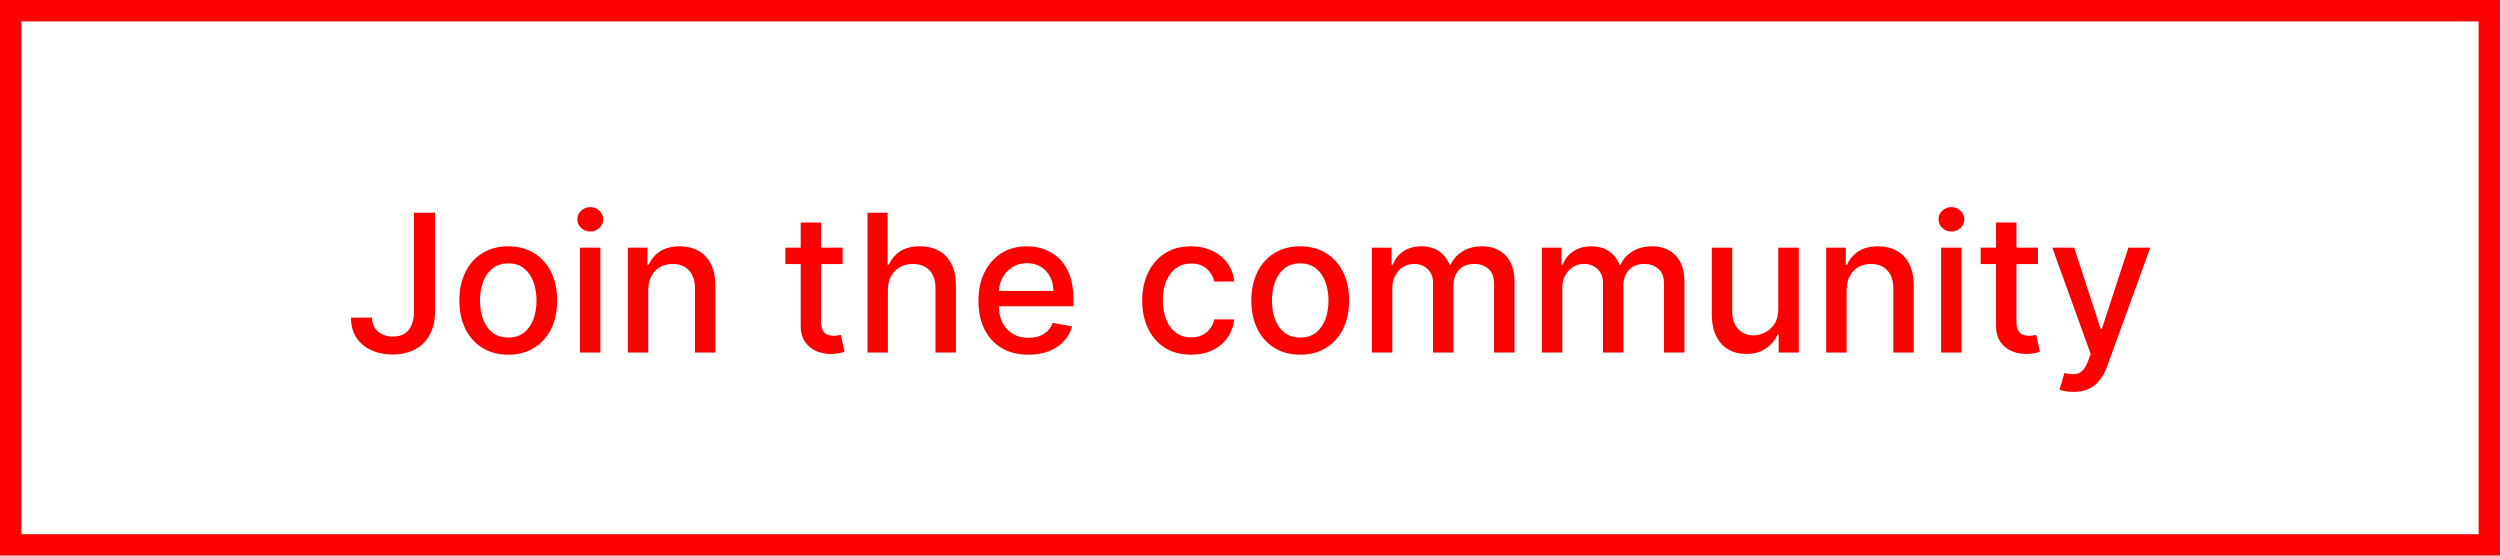
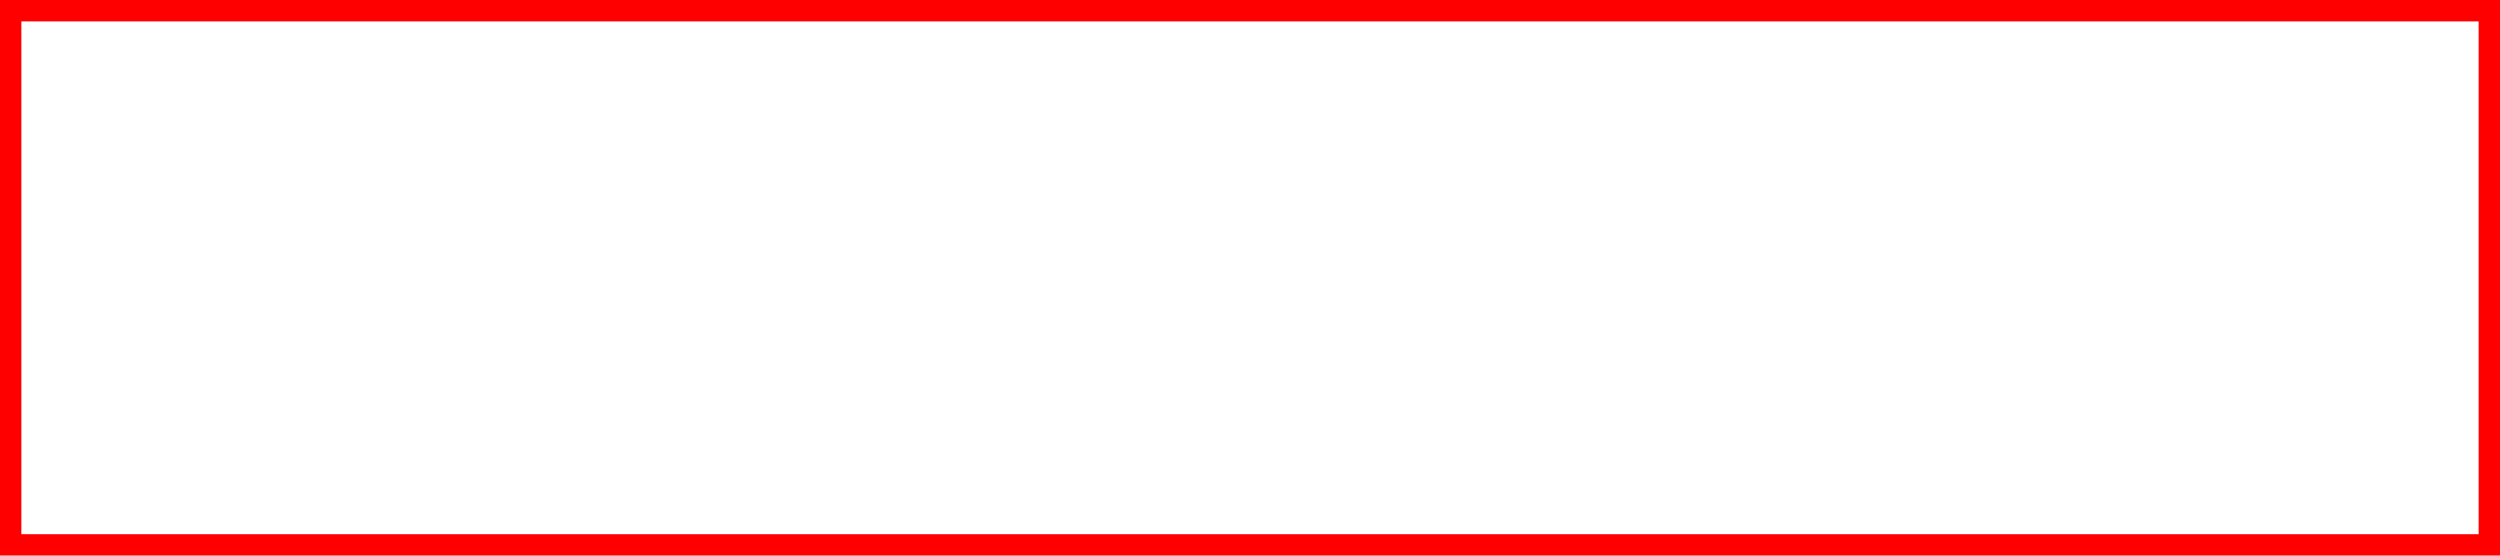
<svg xmlns="http://www.w3.org/2000/svg" width="234" height="52" viewBox="0 0 234 52" fill="none">
  <rect x="1" y="1" width="232" height="50" stroke="#FE0000" stroke-width="2" />
-   <path d="M38.747 19.909H40.716V29.19C40.716 30.03 40.55 30.748 40.217 31.345C39.889 31.941 39.427 32.397 38.83 32.712C38.233 33.023 37.535 33.179 36.733 33.179C35.996 33.179 35.334 33.045 34.746 32.776C34.162 32.508 33.699 32.118 33.358 31.607C33.022 31.091 32.853 30.465 32.853 29.727H34.816C34.816 30.09 34.899 30.403 35.065 30.667C35.236 30.931 35.468 31.138 35.762 31.287C36.06 31.432 36.401 31.504 36.785 31.504C37.202 31.504 37.556 31.417 37.846 31.242C38.14 31.063 38.364 30.801 38.517 30.456C38.67 30.111 38.747 29.689 38.747 29.19V19.909ZM47.573 33.198C46.652 33.198 45.849 32.987 45.163 32.565C44.477 32.144 43.944 31.553 43.565 30.795C43.186 30.036 42.996 29.15 42.996 28.136C42.996 27.117 43.186 26.227 43.565 25.464C43.944 24.701 44.477 24.109 45.163 23.687C45.849 23.265 46.652 23.054 47.573 23.054C48.493 23.054 49.297 23.265 49.983 23.687C50.669 24.109 51.201 24.701 51.581 25.464C51.96 26.227 52.15 27.117 52.15 28.136C52.15 29.15 51.96 30.036 51.581 30.795C51.201 31.553 50.669 32.144 49.983 32.565C49.297 32.987 48.493 33.198 47.573 33.198ZM47.579 31.594C48.176 31.594 48.67 31.436 49.062 31.121C49.454 30.805 49.744 30.386 49.931 29.861C50.123 29.337 50.219 28.76 50.219 28.129C50.219 27.503 50.123 26.928 49.931 26.403C49.744 25.875 49.454 25.451 49.062 25.131C48.67 24.812 48.176 24.652 47.579 24.652C46.978 24.652 46.48 24.812 46.084 25.131C45.691 25.451 45.4 25.875 45.208 26.403C45.02 26.928 44.926 27.503 44.926 28.129C44.926 28.76 45.02 29.337 45.208 29.861C45.4 30.386 45.691 30.805 46.084 31.121C46.48 31.436 46.978 31.594 47.579 31.594ZM54.283 33V23.182H56.194V33H54.283ZM55.248 21.667C54.916 21.667 54.63 21.556 54.392 21.334C54.157 21.109 54.04 20.84 54.04 20.529C54.04 20.214 54.157 19.945 54.392 19.724C54.63 19.498 54.916 19.385 55.248 19.385C55.58 19.385 55.864 19.498 56.098 19.724C56.337 19.945 56.456 20.214 56.456 20.529C56.456 20.84 56.337 21.109 56.098 21.334C55.864 21.556 55.58 21.667 55.248 21.667ZM60.676 27.171V33H58.765V23.182H60.6V24.78H60.721C60.947 24.26 61.301 23.842 61.782 23.527C62.268 23.212 62.88 23.054 63.617 23.054C64.286 23.054 64.872 23.195 65.375 23.476C65.877 23.753 66.267 24.166 66.544 24.716C66.821 25.266 66.96 25.945 66.96 26.755V33H65.049V26.985C65.049 26.273 64.863 25.717 64.493 25.317C64.122 24.912 63.613 24.709 62.965 24.709C62.522 24.709 62.127 24.805 61.782 24.997C61.441 25.189 61.171 25.47 60.971 25.841C60.775 26.207 60.676 26.651 60.676 27.171ZM78.87 23.182V24.716H73.507V23.182H78.87ZM74.945 20.829H76.856V30.117C76.856 30.488 76.912 30.767 77.022 30.954C77.133 31.138 77.276 31.264 77.451 31.332C77.63 31.396 77.824 31.428 78.032 31.428C78.186 31.428 78.32 31.417 78.435 31.396C78.55 31.374 78.64 31.357 78.704 31.345L79.049 32.923C78.938 32.966 78.78 33.008 78.576 33.051C78.371 33.098 78.116 33.124 77.809 33.128C77.306 33.136 76.837 33.047 76.403 32.859C75.968 32.672 75.616 32.382 75.348 31.99C75.079 31.598 74.945 31.106 74.945 30.514V20.829ZM83.106 27.171V33H81.195V19.909H83.081V24.78H83.202C83.432 24.251 83.784 23.832 84.257 23.521C84.73 23.209 85.348 23.054 86.11 23.054C86.784 23.054 87.372 23.192 87.875 23.47C88.382 23.746 88.774 24.16 89.051 24.709C89.332 25.255 89.473 25.937 89.473 26.755V33H87.561V26.985C87.561 26.265 87.376 25.707 87.005 25.31C86.635 24.91 86.119 24.709 85.459 24.709C85.007 24.709 84.602 24.805 84.244 24.997C83.89 25.189 83.611 25.47 83.407 25.841C83.206 26.207 83.106 26.651 83.106 27.171ZM96.255 33.198C95.287 33.198 94.454 32.992 93.755 32.578C93.061 32.16 92.524 31.575 92.144 30.82C91.769 30.062 91.582 29.173 91.582 28.155C91.582 27.149 91.769 26.263 92.144 25.496C92.524 24.729 93.052 24.13 93.73 23.7C94.412 23.269 95.209 23.054 96.12 23.054C96.674 23.054 97.211 23.146 97.731 23.329C98.251 23.512 98.718 23.8 99.131 24.192C99.544 24.584 99.87 25.093 100.109 25.72C100.348 26.342 100.467 27.098 100.467 27.989V28.666H92.662V27.234H98.594C98.594 26.732 98.492 26.286 98.287 25.898C98.083 25.506 97.795 25.197 97.424 24.972C97.058 24.746 96.627 24.633 96.133 24.633C95.596 24.633 95.127 24.765 94.727 25.029C94.331 25.289 94.024 25.63 93.806 26.052C93.593 26.47 93.487 26.923 93.487 27.413V28.532C93.487 29.188 93.602 29.746 93.832 30.207C94.066 30.667 94.392 31.018 94.81 31.261C95.228 31.5 95.716 31.619 96.274 31.619C96.636 31.619 96.966 31.568 97.265 31.466C97.563 31.359 97.821 31.202 98.038 30.993C98.255 30.784 98.421 30.526 98.537 30.22L100.346 30.546C100.201 31.078 99.941 31.545 99.566 31.945C99.195 32.342 98.728 32.651 98.166 32.872C97.608 33.09 96.971 33.198 96.255 33.198ZM111.487 33.198C110.537 33.198 109.718 32.983 109.032 32.553C108.35 32.118 107.826 31.519 107.46 30.756C107.093 29.994 106.91 29.12 106.91 28.136C106.91 27.139 107.098 26.259 107.473 25.496C107.848 24.729 108.376 24.13 109.058 23.7C109.74 23.269 110.543 23.054 111.468 23.054C112.213 23.054 112.878 23.192 113.462 23.47C114.046 23.742 114.517 24.126 114.875 24.62C115.237 25.114 115.452 25.692 115.52 26.352H113.66C113.558 25.892 113.324 25.496 112.957 25.163C112.595 24.831 112.109 24.665 111.5 24.665C110.967 24.665 110.5 24.805 110.1 25.087C109.703 25.364 109.395 25.76 109.173 26.276C108.951 26.787 108.841 27.392 108.841 28.091C108.841 28.807 108.949 29.425 109.167 29.945C109.384 30.465 109.691 30.867 110.087 31.153C110.488 31.438 110.958 31.581 111.5 31.581C111.862 31.581 112.19 31.515 112.484 31.383C112.782 31.246 113.032 31.053 113.232 30.801C113.436 30.55 113.579 30.247 113.66 29.893H115.52C115.452 30.528 115.245 31.095 114.9 31.594C114.555 32.092 114.093 32.484 113.513 32.77C112.938 33.055 112.262 33.198 111.487 33.198ZM121.7 33.198C120.779 33.198 119.976 32.987 119.29 32.565C118.604 32.144 118.071 31.553 117.692 30.795C117.313 30.036 117.123 29.15 117.123 28.136C117.123 27.117 117.313 26.227 117.692 25.464C118.071 24.701 118.604 24.109 119.29 23.687C119.976 23.265 120.779 23.054 121.7 23.054C122.62 23.054 123.423 23.265 124.11 23.687C124.796 24.109 125.328 24.701 125.708 25.464C126.087 26.227 126.276 27.117 126.276 28.136C126.276 29.15 126.087 30.036 125.708 30.795C125.328 31.553 124.796 32.144 124.11 32.565C123.423 32.987 122.62 33.198 121.7 33.198ZM121.706 31.594C122.303 31.594 122.797 31.436 123.189 31.121C123.581 30.805 123.871 30.386 124.058 29.861C124.25 29.337 124.346 28.76 124.346 28.129C124.346 27.503 124.25 26.928 124.058 26.403C123.871 25.875 123.581 25.451 123.189 25.131C122.797 24.812 122.303 24.652 121.706 24.652C121.105 24.652 120.607 24.812 120.21 25.131C119.818 25.451 119.526 25.875 119.335 26.403C119.147 26.928 119.053 27.503 119.053 28.129C119.053 28.76 119.147 29.337 119.335 29.861C119.526 30.386 119.818 30.805 120.21 31.121C120.607 31.436 121.105 31.594 121.706 31.594ZM128.41 33V23.182H130.244V24.78H130.366C130.57 24.239 130.905 23.817 131.369 23.514C131.834 23.207 132.39 23.054 133.038 23.054C133.694 23.054 134.244 23.207 134.687 23.514C135.134 23.821 135.464 24.243 135.678 24.78H135.78C136.014 24.256 136.387 23.838 136.898 23.527C137.41 23.212 138.019 23.054 138.727 23.054C139.617 23.054 140.344 23.333 140.906 23.891C141.473 24.45 141.756 25.291 141.756 26.416V33H139.845V26.595C139.845 25.93 139.664 25.449 139.302 25.151C138.94 24.852 138.507 24.703 138.004 24.703C137.382 24.703 136.898 24.895 136.553 25.278C136.208 25.658 136.036 26.146 136.036 26.742V33H134.131V26.474C134.131 25.941 133.964 25.513 133.632 25.189C133.3 24.865 132.867 24.703 132.335 24.703C131.972 24.703 131.638 24.799 131.331 24.991C131.028 25.178 130.783 25.44 130.596 25.777C130.413 26.114 130.321 26.504 130.321 26.947V33H128.41ZM144.318 33V23.182H146.153V24.78H146.274C146.479 24.239 146.813 23.817 147.278 23.514C147.742 23.207 148.298 23.054 148.946 23.054C149.602 23.054 150.152 23.207 150.595 23.514C151.042 23.821 151.373 24.243 151.586 24.78H151.688C151.922 24.256 152.295 23.838 152.807 23.527C153.318 23.212 153.927 23.054 154.635 23.054C155.525 23.054 156.252 23.333 156.814 23.891C157.381 24.45 157.665 25.291 157.665 26.416V33H155.753V26.595C155.753 25.93 155.572 25.449 155.21 25.151C154.848 24.852 154.415 24.703 153.912 24.703C153.29 24.703 152.807 24.895 152.461 25.278C152.116 25.658 151.944 26.146 151.944 26.742V33H150.039V26.474C150.039 25.941 149.873 25.513 149.54 25.189C149.208 24.865 148.775 24.703 148.243 24.703C147.881 24.703 147.546 24.799 147.239 24.991C146.937 25.178 146.692 25.44 146.504 25.777C146.321 26.114 146.229 26.504 146.229 26.947V33H144.318ZM166.446 28.928V23.182H168.363V33H166.484V31.3H166.382C166.156 31.824 165.794 32.261 165.295 32.61C164.801 32.955 164.185 33.128 163.448 33.128C162.817 33.128 162.259 32.989 161.773 32.712C161.292 32.431 160.912 32.016 160.635 31.466C160.363 30.916 160.226 30.236 160.226 29.427V23.182H162.137V29.197C162.137 29.866 162.323 30.398 162.694 30.795C163.064 31.191 163.546 31.389 164.138 31.389C164.496 31.389 164.852 31.3 165.206 31.121C165.564 30.942 165.86 30.671 166.094 30.309C166.333 29.947 166.45 29.486 166.446 28.928ZM172.843 27.171V33H170.931V23.182H172.766V24.78H172.887C173.113 24.26 173.467 23.842 173.948 23.527C174.434 23.212 175.046 23.054 175.783 23.054C176.452 23.054 177.038 23.195 177.541 23.476C178.044 23.753 178.433 24.166 178.71 24.716C178.987 25.266 179.126 25.945 179.126 26.755V33H177.215V26.985C177.215 26.273 177.029 25.717 176.659 25.317C176.288 24.912 175.779 24.709 175.131 24.709C174.688 24.709 174.294 24.805 173.948 24.997C173.607 25.189 173.337 25.47 173.137 25.841C172.941 26.207 172.843 26.651 172.843 27.171ZM181.689 33V23.182H183.6V33H181.689ZM182.654 21.667C182.322 21.667 182.036 21.556 181.798 21.334C181.563 21.109 181.446 20.84 181.446 20.529C181.446 20.214 181.563 19.945 181.798 19.724C182.036 19.498 182.322 19.385 182.654 19.385C182.987 19.385 183.27 19.498 183.504 19.724C183.743 19.945 183.862 20.214 183.862 20.529C183.862 20.84 183.743 21.109 183.504 21.334C183.27 21.556 182.987 21.667 182.654 21.667ZM190.755 23.182V24.716H185.392V23.182H190.755ZM186.83 20.829H188.741V30.117C188.741 30.488 188.797 30.767 188.907 30.954C189.018 31.138 189.161 31.264 189.336 31.332C189.515 31.396 189.708 31.428 189.917 31.428C190.071 31.428 190.205 31.417 190.32 31.396C190.435 31.374 190.525 31.357 190.588 31.345L190.934 32.923C190.823 32.966 190.665 33.008 190.461 33.051C190.256 33.098 190 33.124 189.694 33.128C189.191 33.136 188.722 33.047 188.287 32.859C187.853 32.672 187.501 32.382 187.233 31.99C186.964 31.598 186.83 31.106 186.83 30.514V20.829ZM194.077 36.682C193.791 36.682 193.531 36.658 193.297 36.611C193.063 36.569 192.888 36.522 192.773 36.471L193.233 34.905C193.583 34.999 193.894 35.039 194.166 35.026C194.439 35.014 194.68 34.911 194.889 34.719C195.102 34.528 195.289 34.215 195.451 33.78L195.688 33.128L192.095 23.182H194.141L196.627 30.801H196.73L199.216 23.182H201.268L197.222 34.31C197.034 34.822 196.796 35.254 196.506 35.608C196.216 35.966 195.871 36.234 195.47 36.413C195.07 36.592 194.605 36.682 194.077 36.682Z" fill="#FE0000" />
</svg>